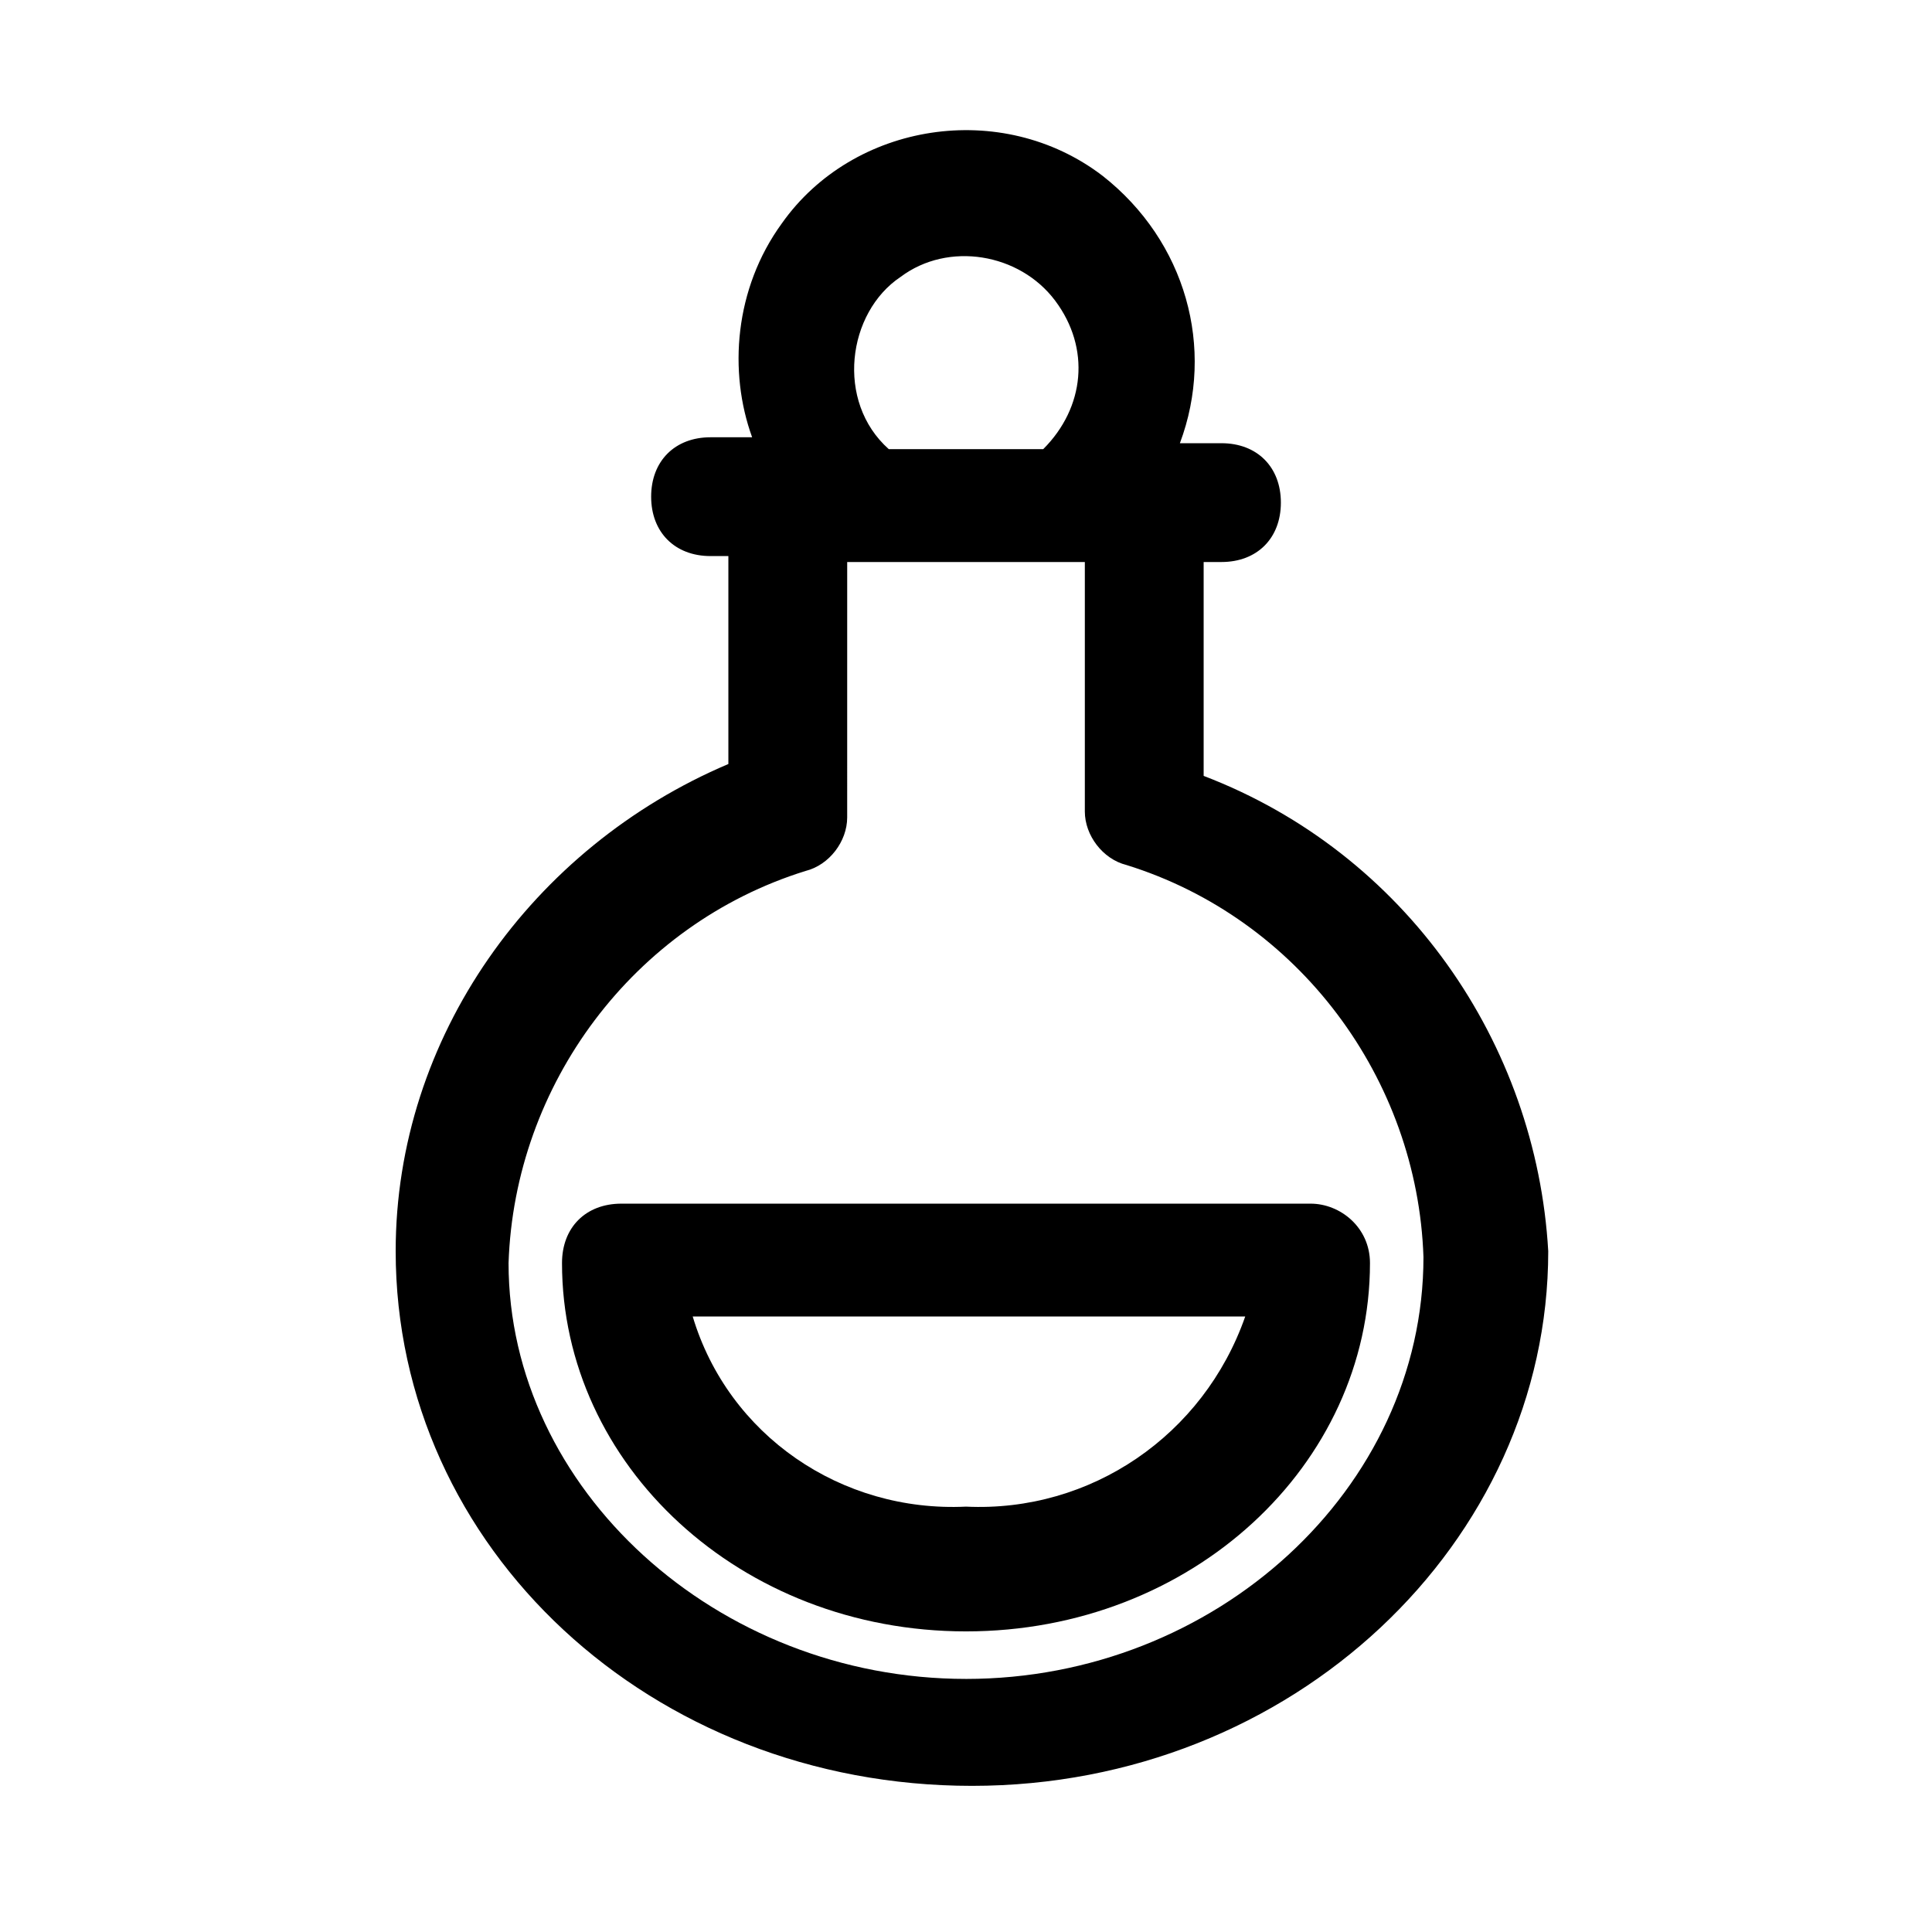
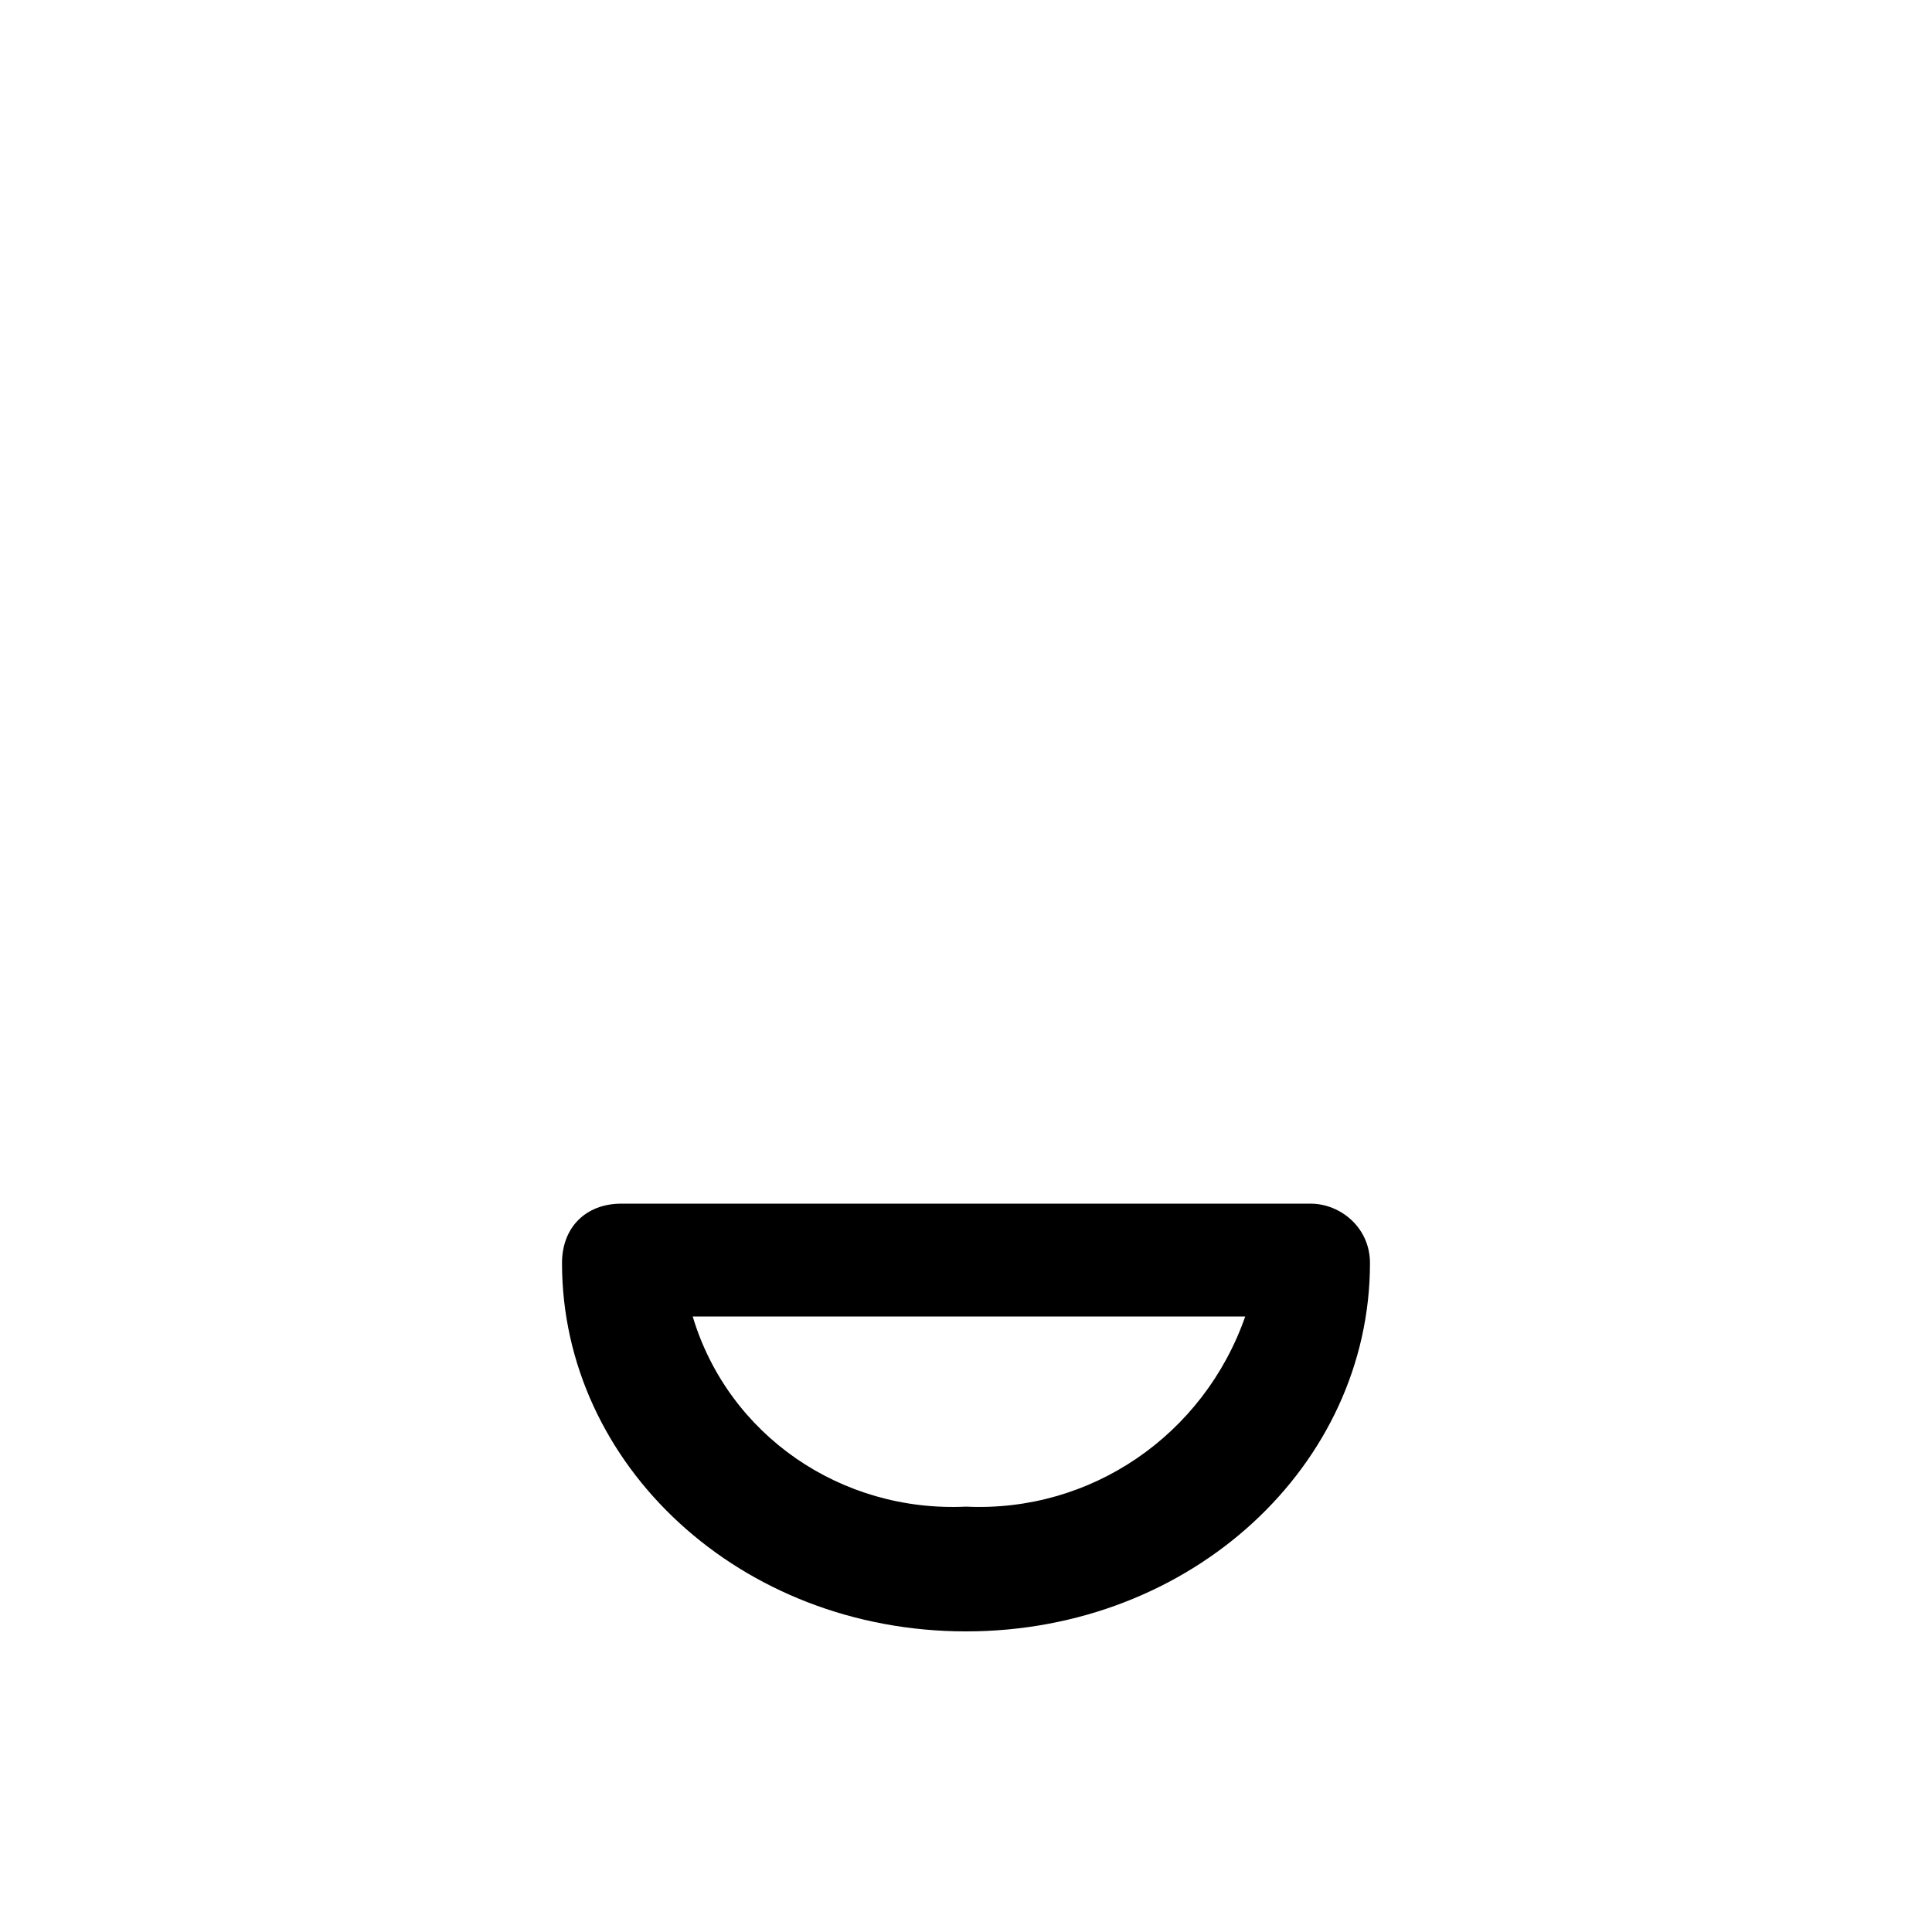
<svg xmlns="http://www.w3.org/2000/svg" fill="#000000" width="800px" height="800px" version="1.1" viewBox="144 144 512 512">
  <g>
-     <path d="m462.98 349.62v-56.68h4.723c9.445 0 15.742-6.297 15.742-15.742 0-9.445-6.297-15.742-15.742-15.742h-11.02c9.445-25.191 1.574-53.531-20.469-70.848-26.766-20.469-66.125-14.168-85.02 12.594-12.594 17.32-14.168 39.359-7.871 56.68h-11.02c-9.445 0-15.742 6.297-15.742 15.742 0 9.445 6.297 15.742 15.742 15.742h4.723v55.105c-51.957 22.043-88.168 72.422-88.168 129.1 0 78.719 67.699 141.7 152.72 141.7s152.72-64.551 152.72-141.7c-3.152-55.105-37.789-105.48-91.316-125.95zm-80.297-132.25c12.594-9.445 31.488-6.297 40.934 6.297 9.445 12.594 7.871 28.34-3.148 39.359h-40.934c-14.168-12.594-11.02-36.211 3.148-45.656zm17.32 371.56c-66.125 0-121.23-50.383-121.23-110.21 1.574-47.23 33.062-89.742 78.719-103.91 6.297-1.574 11.02-7.871 11.02-14.168l0.004-67.703h62.977v66.125c0 6.297 4.723 12.594 11.02 14.168 45.656 14.168 77.145 56.68 78.719 103.91 0 61.406-55.102 111.79-121.23 111.79z" />
    <path d="m491.31 462.98h-182.63c-9.445 0-15.742 6.297-15.742 15.742 0 53.531 47.23 97.613 107.06 97.613s107.06-44.082 107.06-97.613c0-9.445-7.871-15.742-15.746-15.742zm-91.312 80.293c-33.062 1.574-62.977-18.895-72.422-50.383h146.42c-11.02 31.488-40.934 51.957-73.996 50.383z" />
  </g>
</svg>